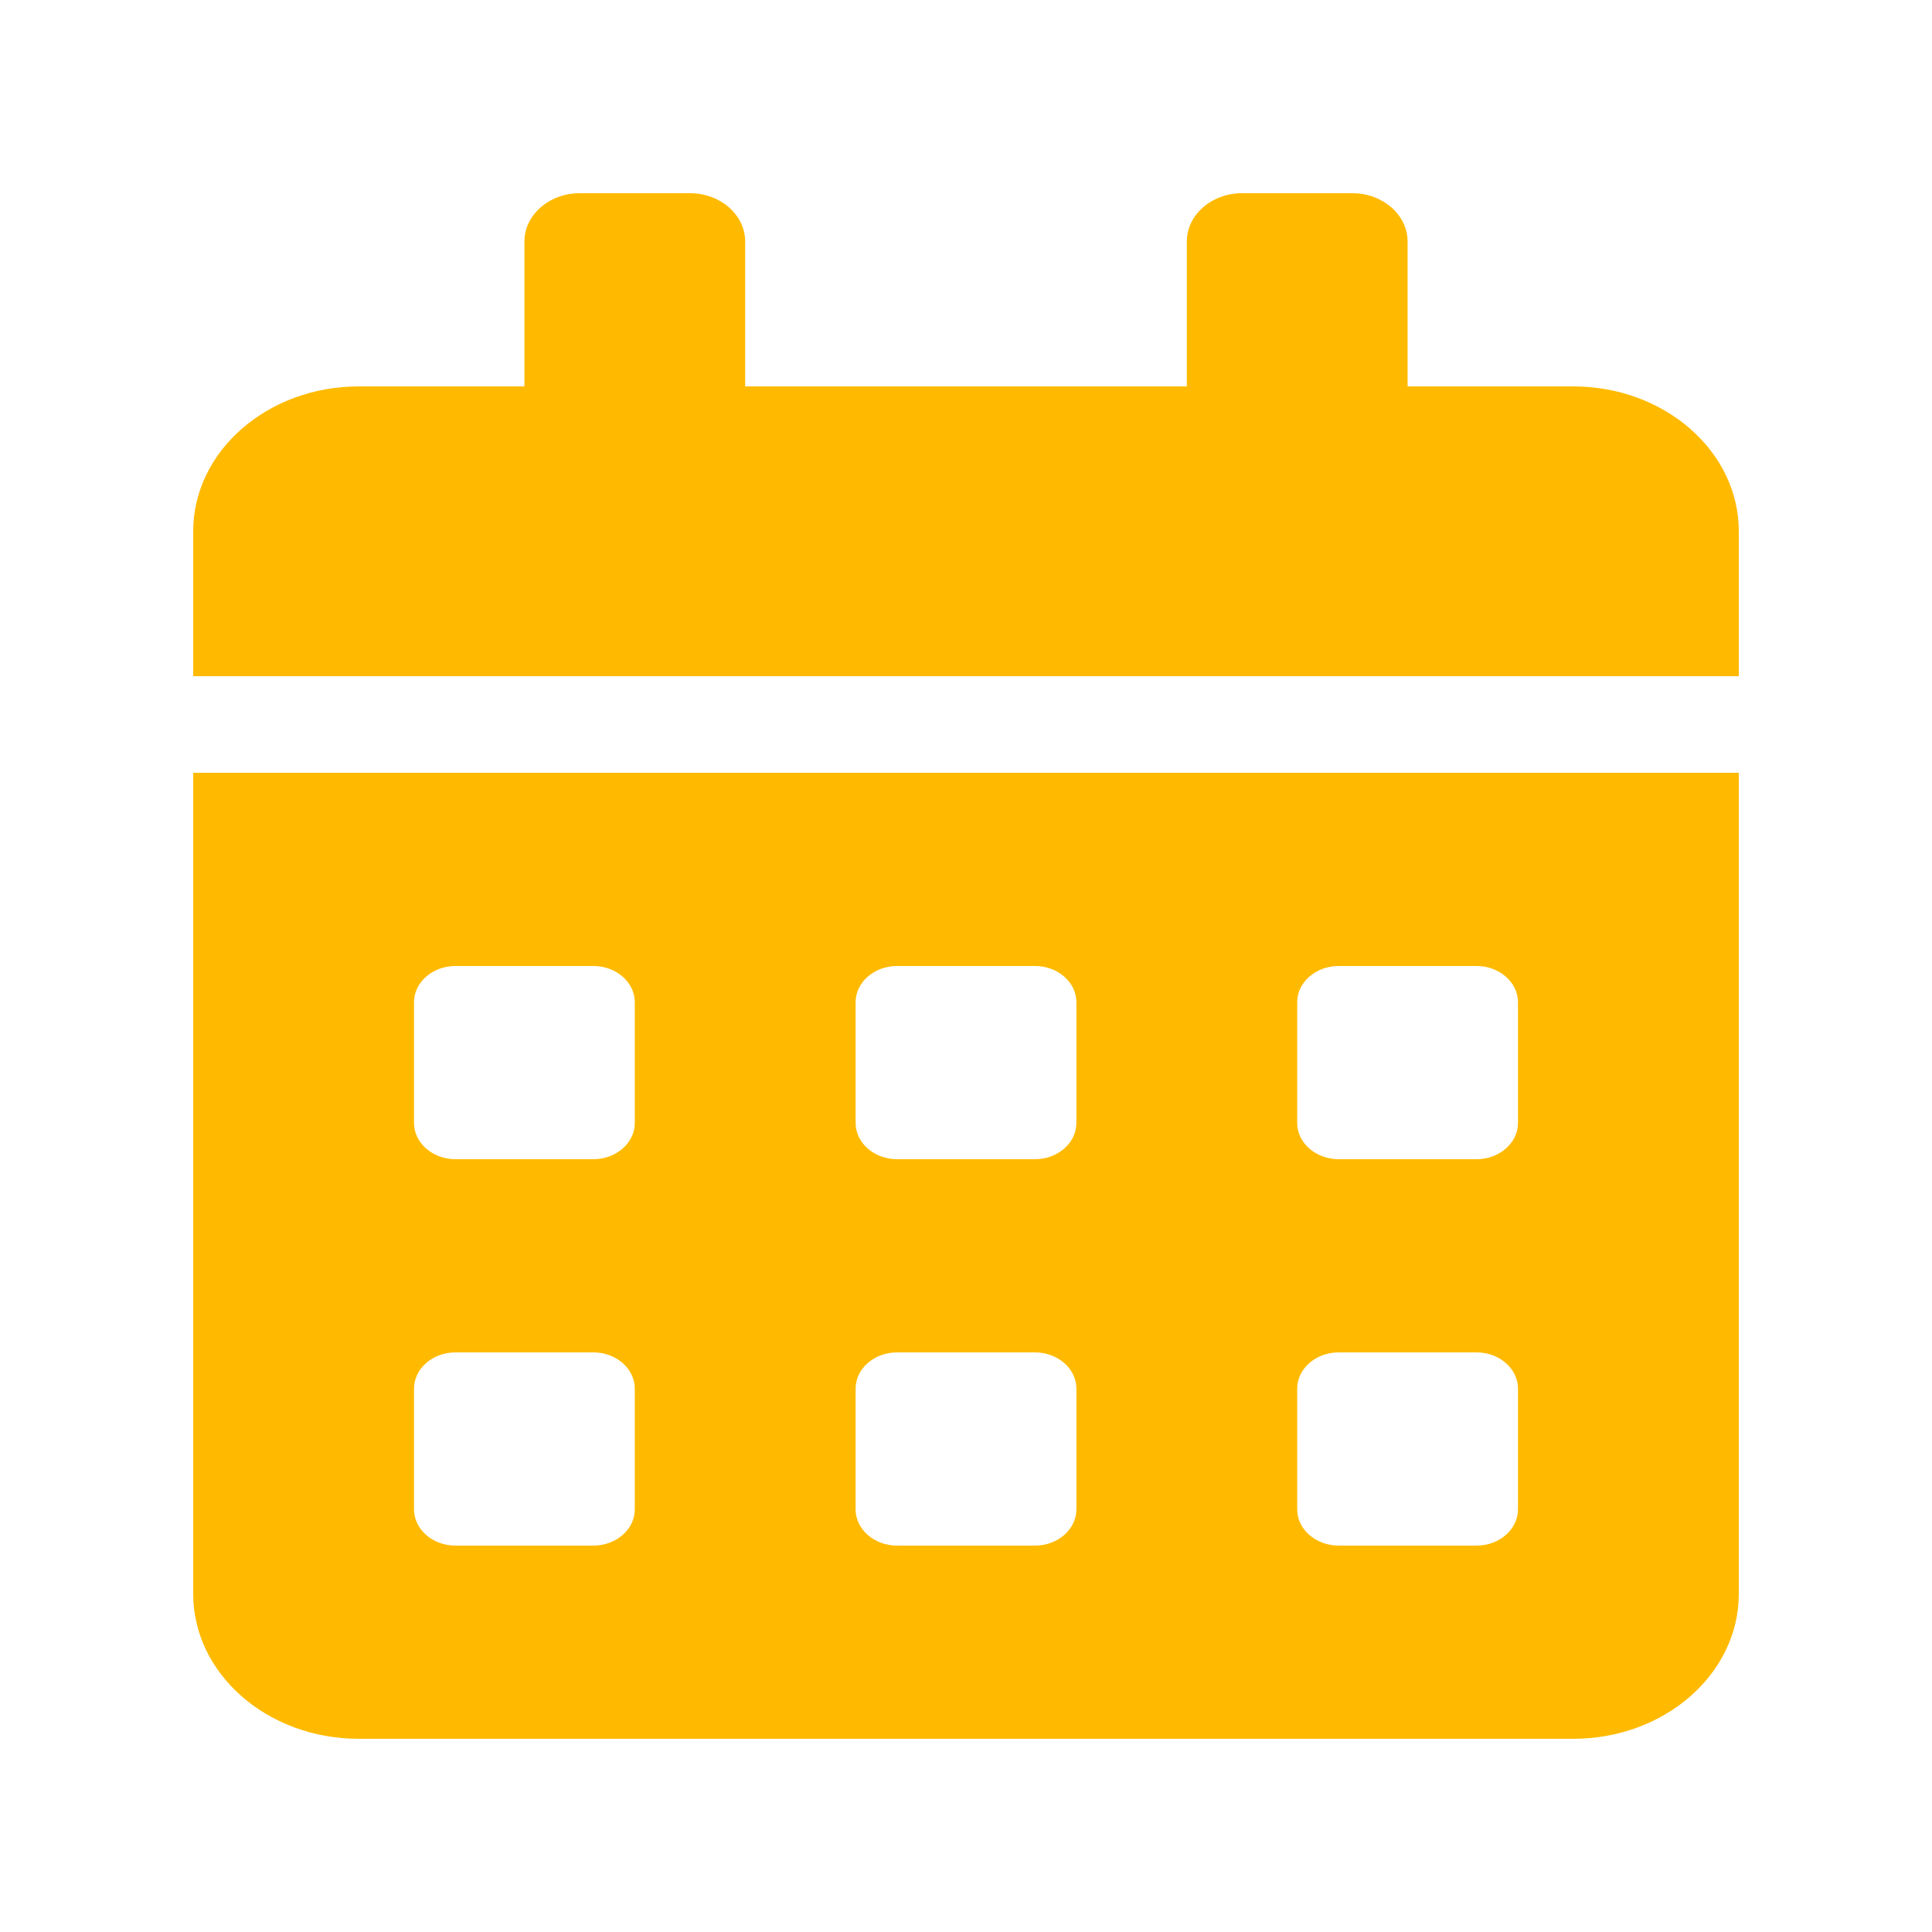
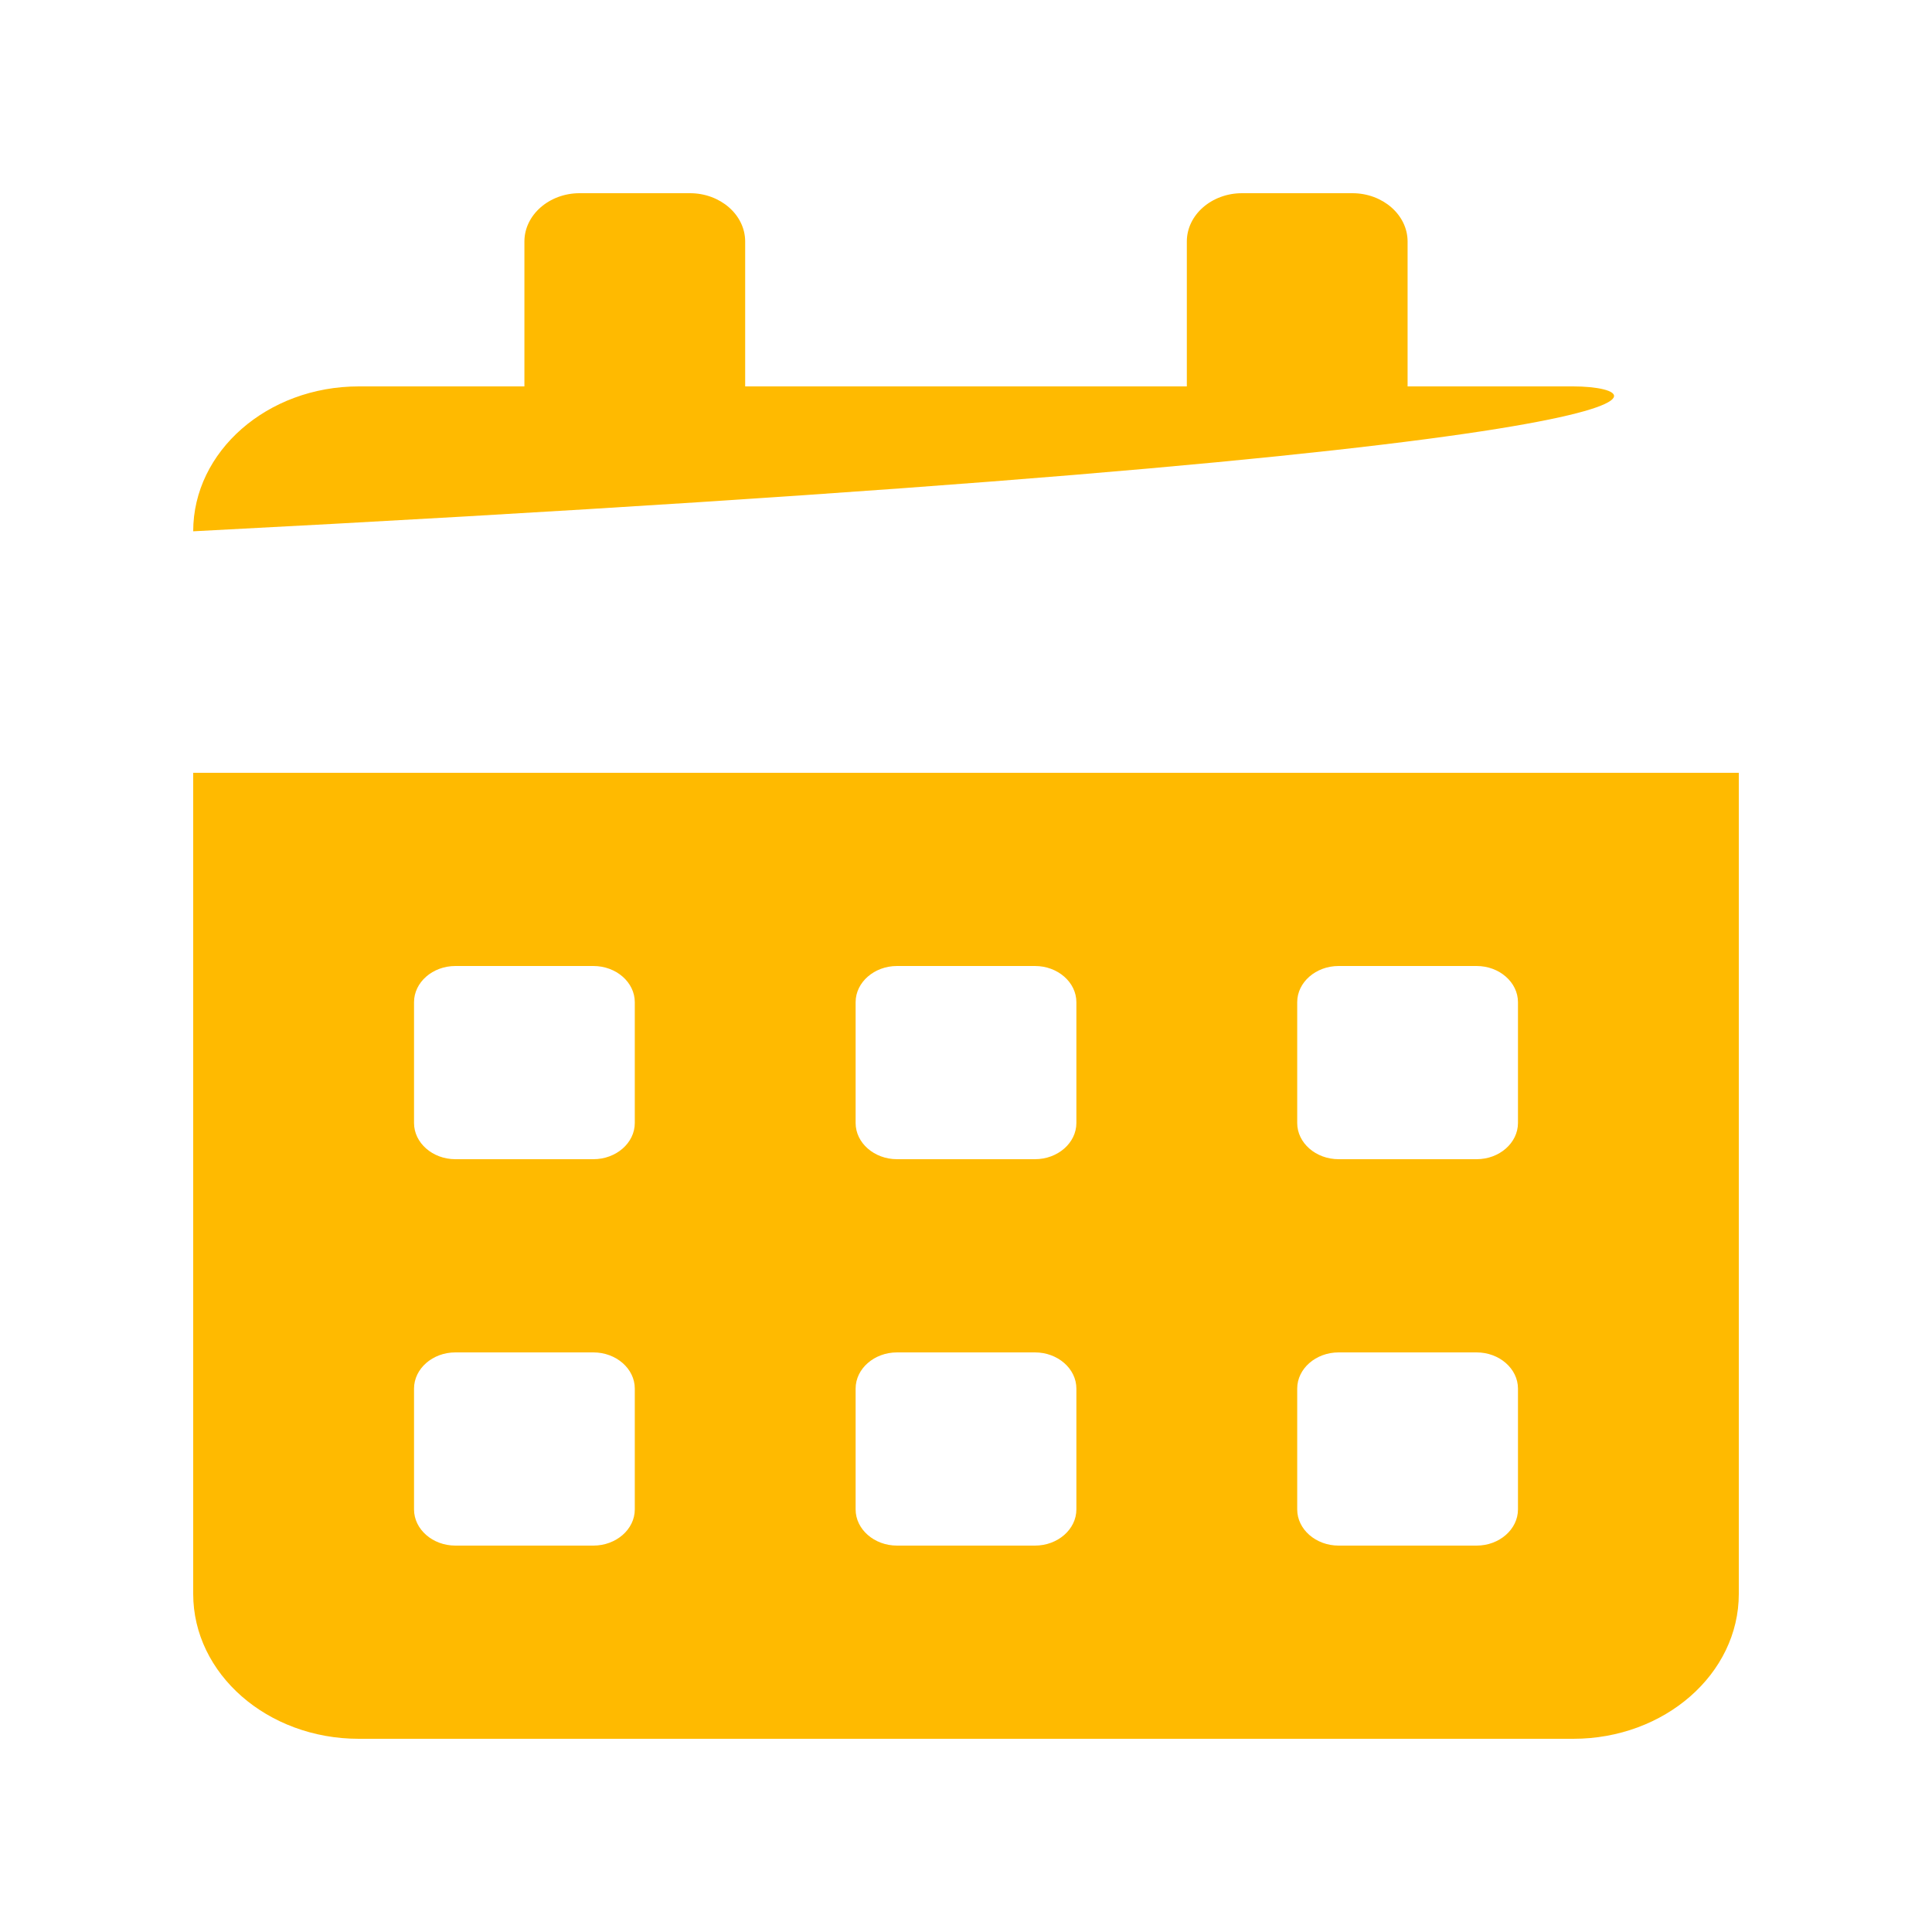
<svg xmlns="http://www.w3.org/2000/svg" width="30" height="30" viewBox="0 0 30 30" fill="none">
-   <path d="M3 24.75C3 25.992 4.152 27 5.571 27H24.429C25.848 27 27 25.992 27 24.75V12H3V24.75ZM20.143 15.562C20.143 15.253 20.432 15 20.786 15H22.929C23.282 15 23.571 15.253 23.571 15.562V17.438C23.571 17.747 23.282 18 22.929 18H20.786C20.432 18 20.143 17.747 20.143 17.438V15.562ZM20.143 21.562C20.143 21.253 20.432 21 20.786 21H22.929C23.282 21 23.571 21.253 23.571 21.562V23.438C23.571 23.747 23.282 24 22.929 24H20.786C20.432 24 20.143 23.747 20.143 23.438V21.562ZM13.286 15.562C13.286 15.253 13.575 15 13.929 15H16.071C16.425 15 16.714 15.253 16.714 15.562V17.438C16.714 17.747 16.425 18 16.071 18H13.929C13.575 18 13.286 17.747 13.286 17.438V15.562ZM13.286 21.562C13.286 21.253 13.575 21 13.929 21H16.071C16.425 21 16.714 21.253 16.714 21.562V23.438C16.714 23.747 16.425 24 16.071 24H13.929C13.575 24 13.286 23.747 13.286 23.438V21.562ZM6.429 15.562C6.429 15.253 6.718 15 7.071 15H9.214C9.568 15 9.857 15.253 9.857 15.562V17.438C9.857 17.747 9.568 18 9.214 18H7.071C6.718 18 6.429 17.747 6.429 17.438V15.562ZM6.429 21.562C6.429 21.253 6.718 21 7.071 21H9.214C9.568 21 9.857 21.253 9.857 21.562V23.438C9.857 23.747 9.568 24 9.214 24H7.071C6.718 24 6.429 23.747 6.429 23.438V21.562ZM24.429 6H21.857V3.75C21.857 3.337 21.471 3 21 3H19.286C18.814 3 18.429 3.337 18.429 3.75V6H11.571V3.75C11.571 3.337 11.186 3 10.714 3H9C8.529 3 8.143 3.337 8.143 3.75V6H5.571C4.152 6 3 7.008 3 8.25V10.5H27V8.25C27 7.008 25.848 6 24.429 6Z" fill="#FFBA00" />
+   <path d="M3 24.75C3 25.992 4.152 27 5.571 27H24.429C25.848 27 27 25.992 27 24.75V12H3V24.75ZM20.143 15.562C20.143 15.253 20.432 15 20.786 15H22.929C23.282 15 23.571 15.253 23.571 15.562V17.438C23.571 17.747 23.282 18 22.929 18H20.786C20.432 18 20.143 17.747 20.143 17.438V15.562ZM20.143 21.562C20.143 21.253 20.432 21 20.786 21H22.929C23.282 21 23.571 21.253 23.571 21.562V23.438C23.571 23.747 23.282 24 22.929 24H20.786C20.432 24 20.143 23.747 20.143 23.438V21.562ZM13.286 15.562C13.286 15.253 13.575 15 13.929 15H16.071C16.425 15 16.714 15.253 16.714 15.562V17.438C16.714 17.747 16.425 18 16.071 18H13.929C13.575 18 13.286 17.747 13.286 17.438V15.562ZM13.286 21.562C13.286 21.253 13.575 21 13.929 21H16.071C16.425 21 16.714 21.253 16.714 21.562V23.438C16.714 23.747 16.425 24 16.071 24H13.929C13.575 24 13.286 23.747 13.286 23.438V21.562ZM6.429 15.562C6.429 15.253 6.718 15 7.071 15H9.214C9.568 15 9.857 15.253 9.857 15.562V17.438C9.857 17.747 9.568 18 9.214 18H7.071C6.718 18 6.429 17.747 6.429 17.438V15.562ZM6.429 21.562C6.429 21.253 6.718 21 7.071 21H9.214C9.568 21 9.857 21.253 9.857 21.562V23.438C9.857 23.747 9.568 24 9.214 24H7.071C6.718 24 6.429 23.747 6.429 23.438V21.562ZM24.429 6H21.857V3.75C21.857 3.337 21.471 3 21 3H19.286C18.814 3 18.429 3.337 18.429 3.75V6H11.571V3.75C11.571 3.337 11.186 3 10.714 3H9C8.529 3 8.143 3.337 8.143 3.75V6H5.571C4.152 6 3 7.008 3 8.25V10.5V8.25C27 7.008 25.848 6 24.429 6Z" fill="#FFBA00" />
</svg>